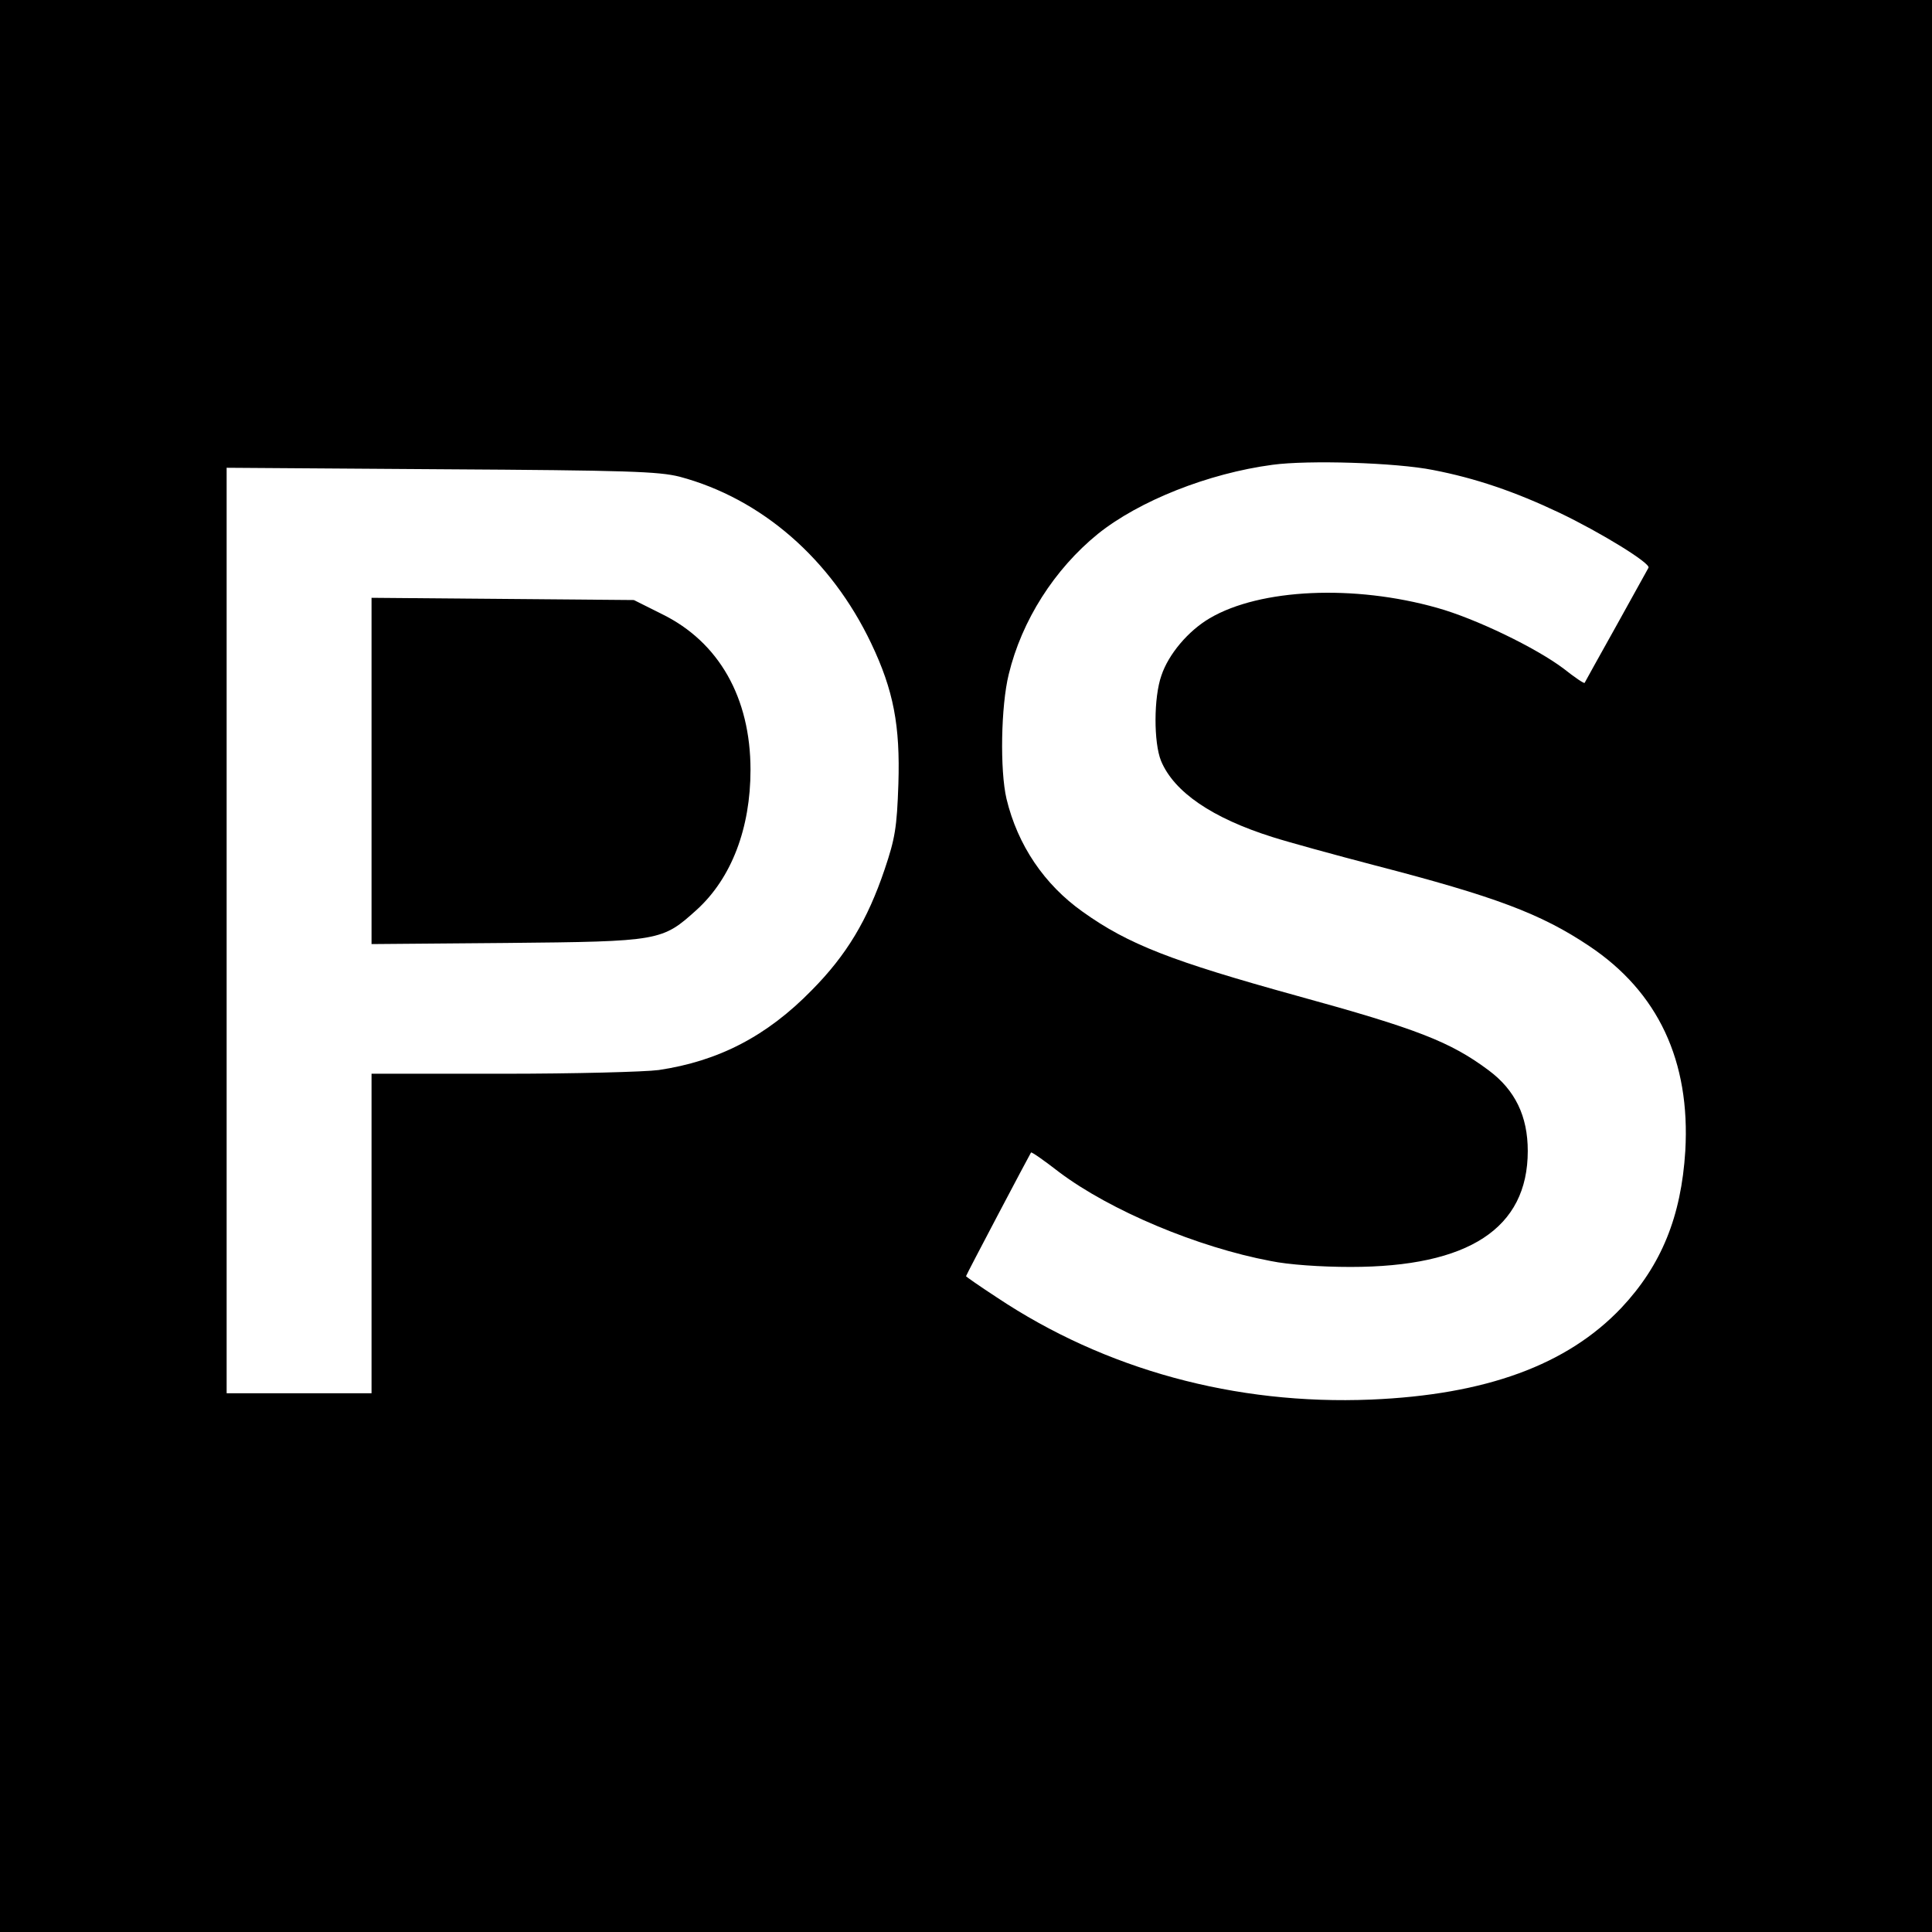
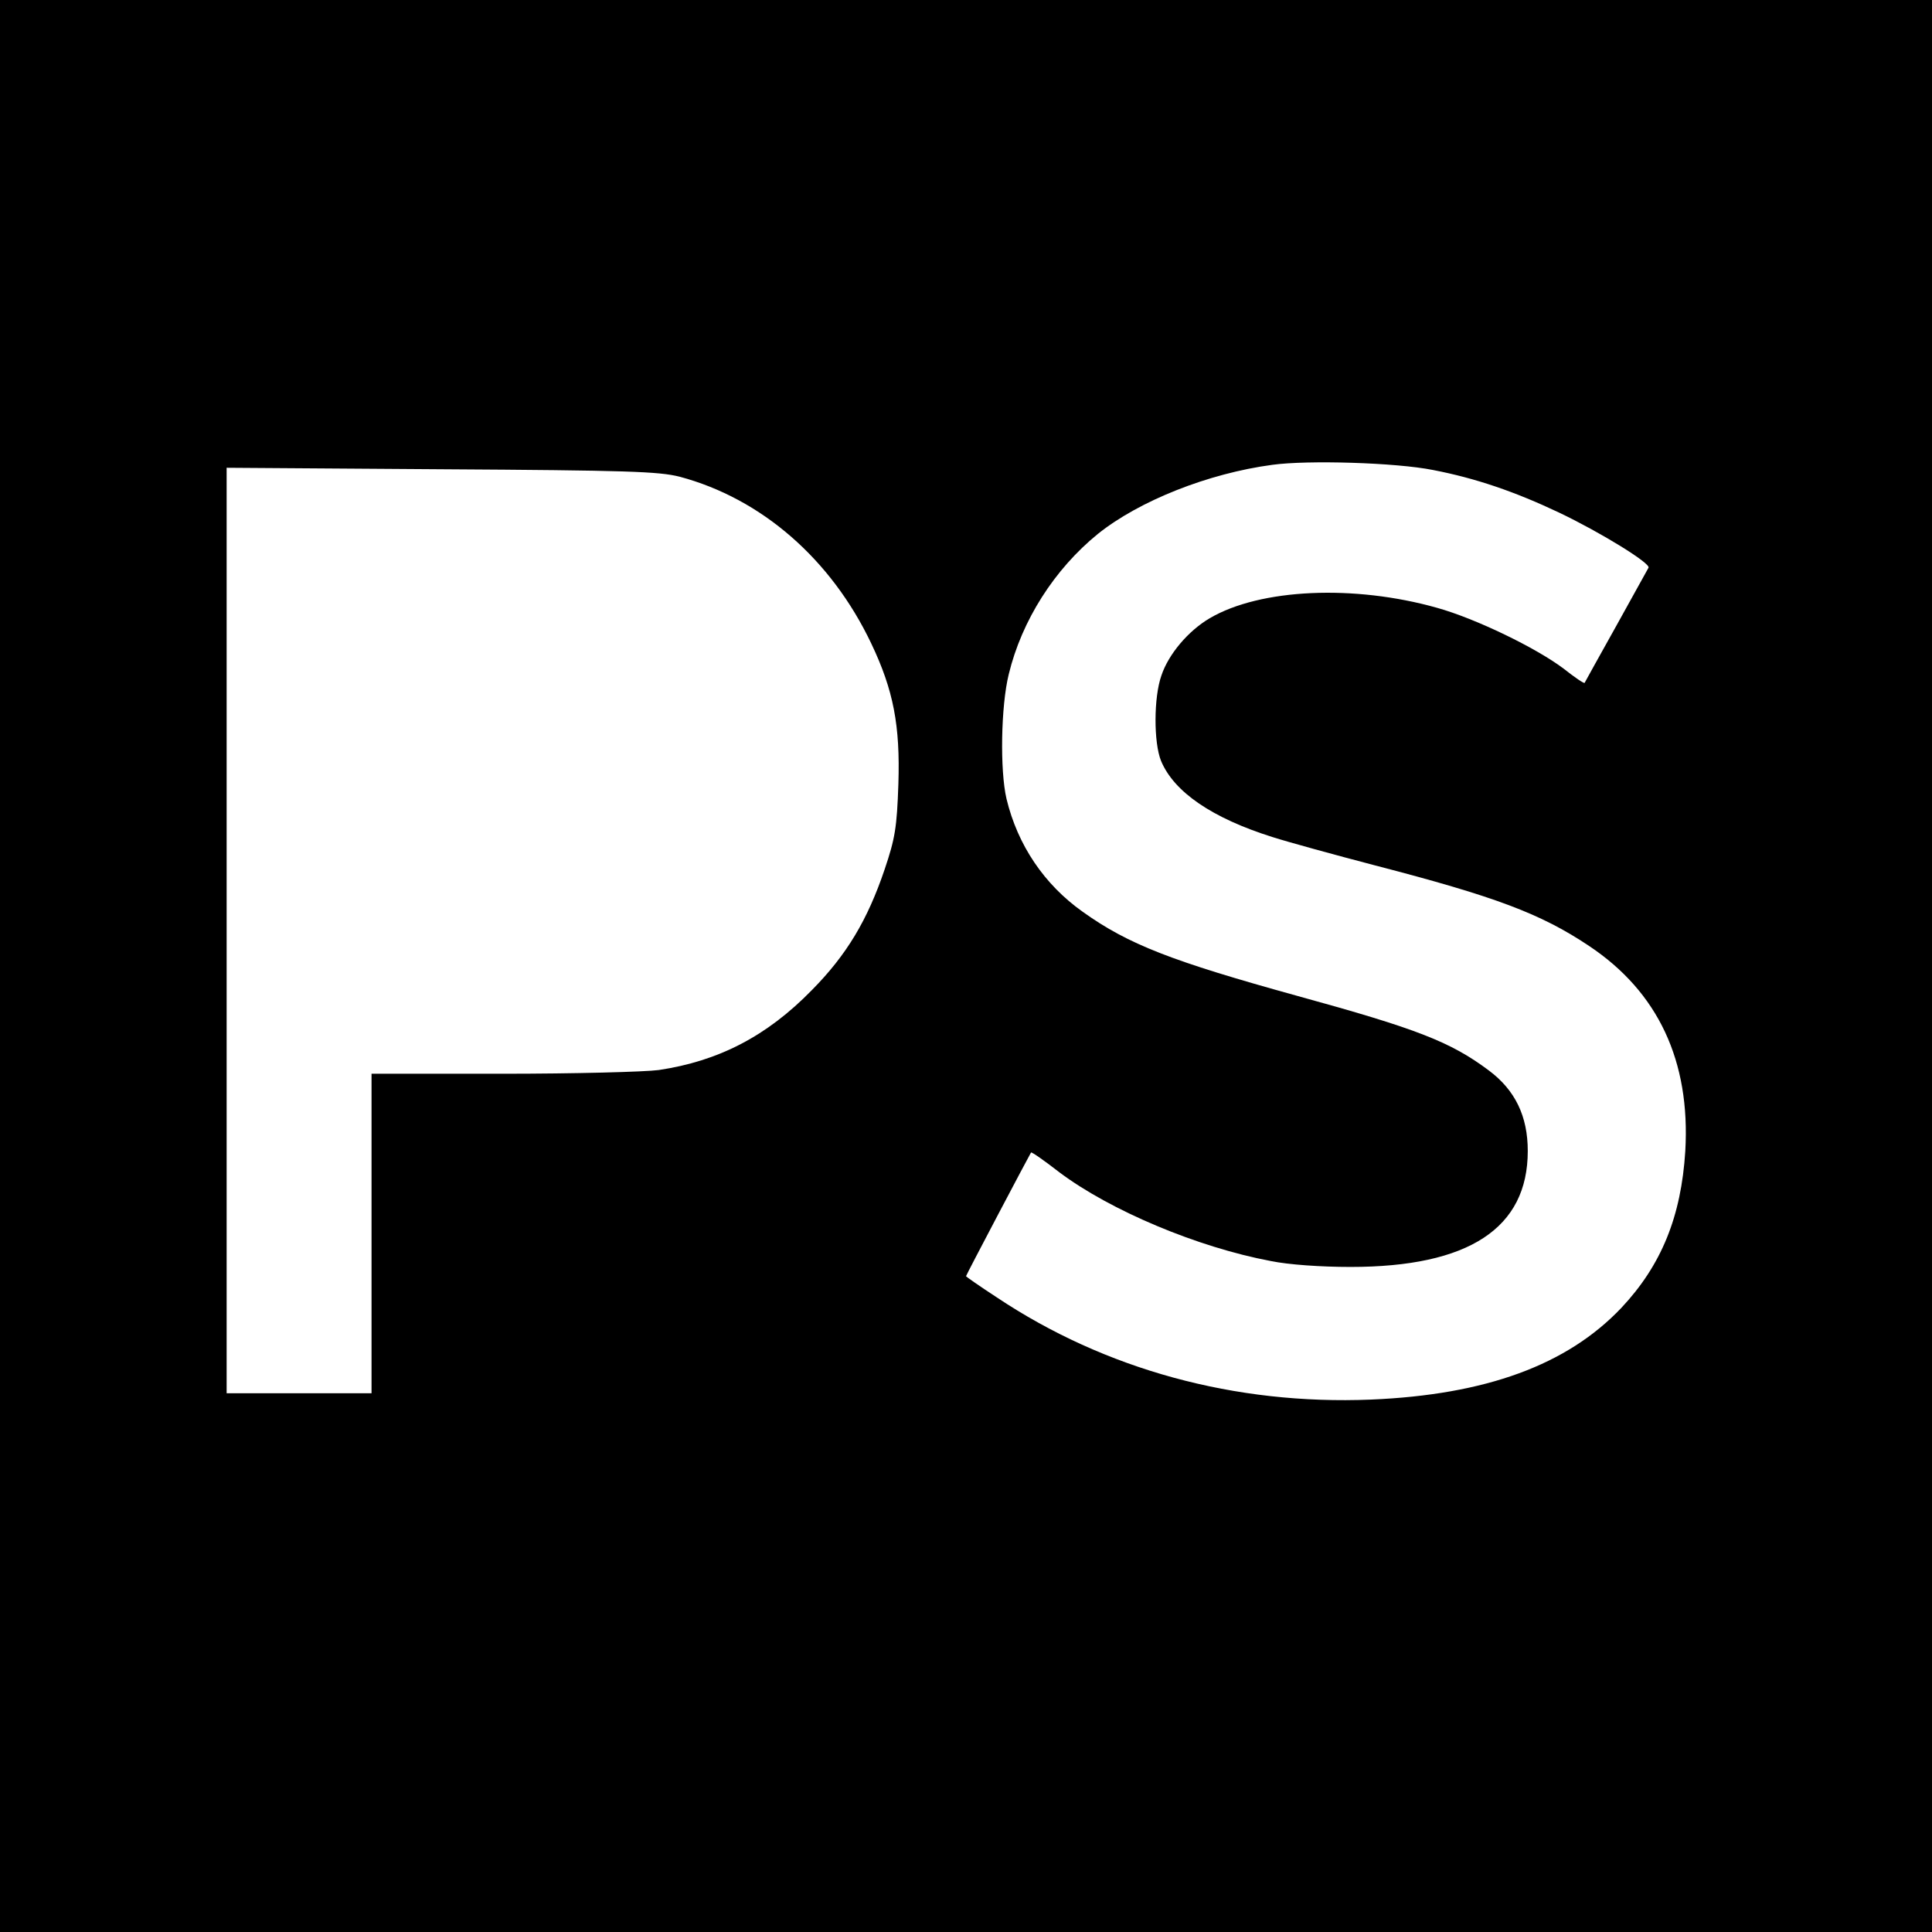
<svg xmlns="http://www.w3.org/2000/svg" version="1" width="693.333" height="693.333" viewBox="0 0 520 520">
  <path d="M0 260v260h520V0H0v260zm385.7-133.5c11.4 2.2 22 5.8 34 11.5 11.1 5.3 24.6 13.6 24 14.8-.2.4-4.1 7.4-8.7 15.7-4.6 8.2-8.4 15.1-8.5 15.3-.2.2-2.7-1.5-5.6-3.8-7.4-5.6-23.7-13.5-34.1-16.4-22.3-6.3-47.6-5.2-61.2 2.8-5.8 3.4-11.1 9.7-13 15.4-2.1 5.9-2.1 18.1-.1 23 3.5 8.4 13.8 15.4 30 20.5 4.4 1.4 16.8 4.8 27.5 7.6 32.4 8.4 44.7 13 57.7 21.7 18.6 12.4 27.3 31 25.9 55.2-1.1 17.6-6.4 30.7-17.2 42.2-14.6 15.4-36.5 23.4-67.4 24.7-36.6 1.5-71.6-8.1-100.7-27.5-4.6-3-8.3-5.6-8.3-5.7 0-.3 17.1-32.7 17.5-33.3.2-.2 3.6 2.2 7.6 5.3 13.7 10.3 37.2 20.2 56.9 23.9 4.8 1 13.6 1.6 21.5 1.6 31.8 0 47.7-10.4 47.7-31.2 0-9.4-3.4-16.4-10.5-21.7-10.3-7.7-19.3-11.2-51.7-20.1-33.6-9.3-45.3-13.8-57.6-22.6-10.3-7.3-17.5-17.9-20.5-30.4-1.8-7.7-1.5-25 .6-33.5 3.5-14.5 12.3-28.3 24-37.8 11.1-8.9 29.7-16.3 47-18.6 9.5-1.3 33.2-.6 43.2 1.4zm-202.8 1.8c22.1 5.9 40.8 22.2 51.6 44.9 6 12.6 7.8 22.1 7.3 37.8-.4 11.8-.9 14.7-3.7 23-4.6 13.6-10.2 23-19.6 32.5-12.1 12.4-25.1 19.1-41.2 21.5-3.7.5-22.7 1-42 1H100v86H61V125.9l57.8.4c50.2.3 58.5.6 64.1 2z" />
-   <path d="M100 207.5v46.6l36.3-.3c41.5-.4 41.9-.5 51.3-9 9.3-8.5 14.4-21.9 14.4-37.6 0-19.4-8.5-34.4-23.8-41.9l-7.6-3.8-35.3-.3-35.3-.3v46.6z" />
</svg>